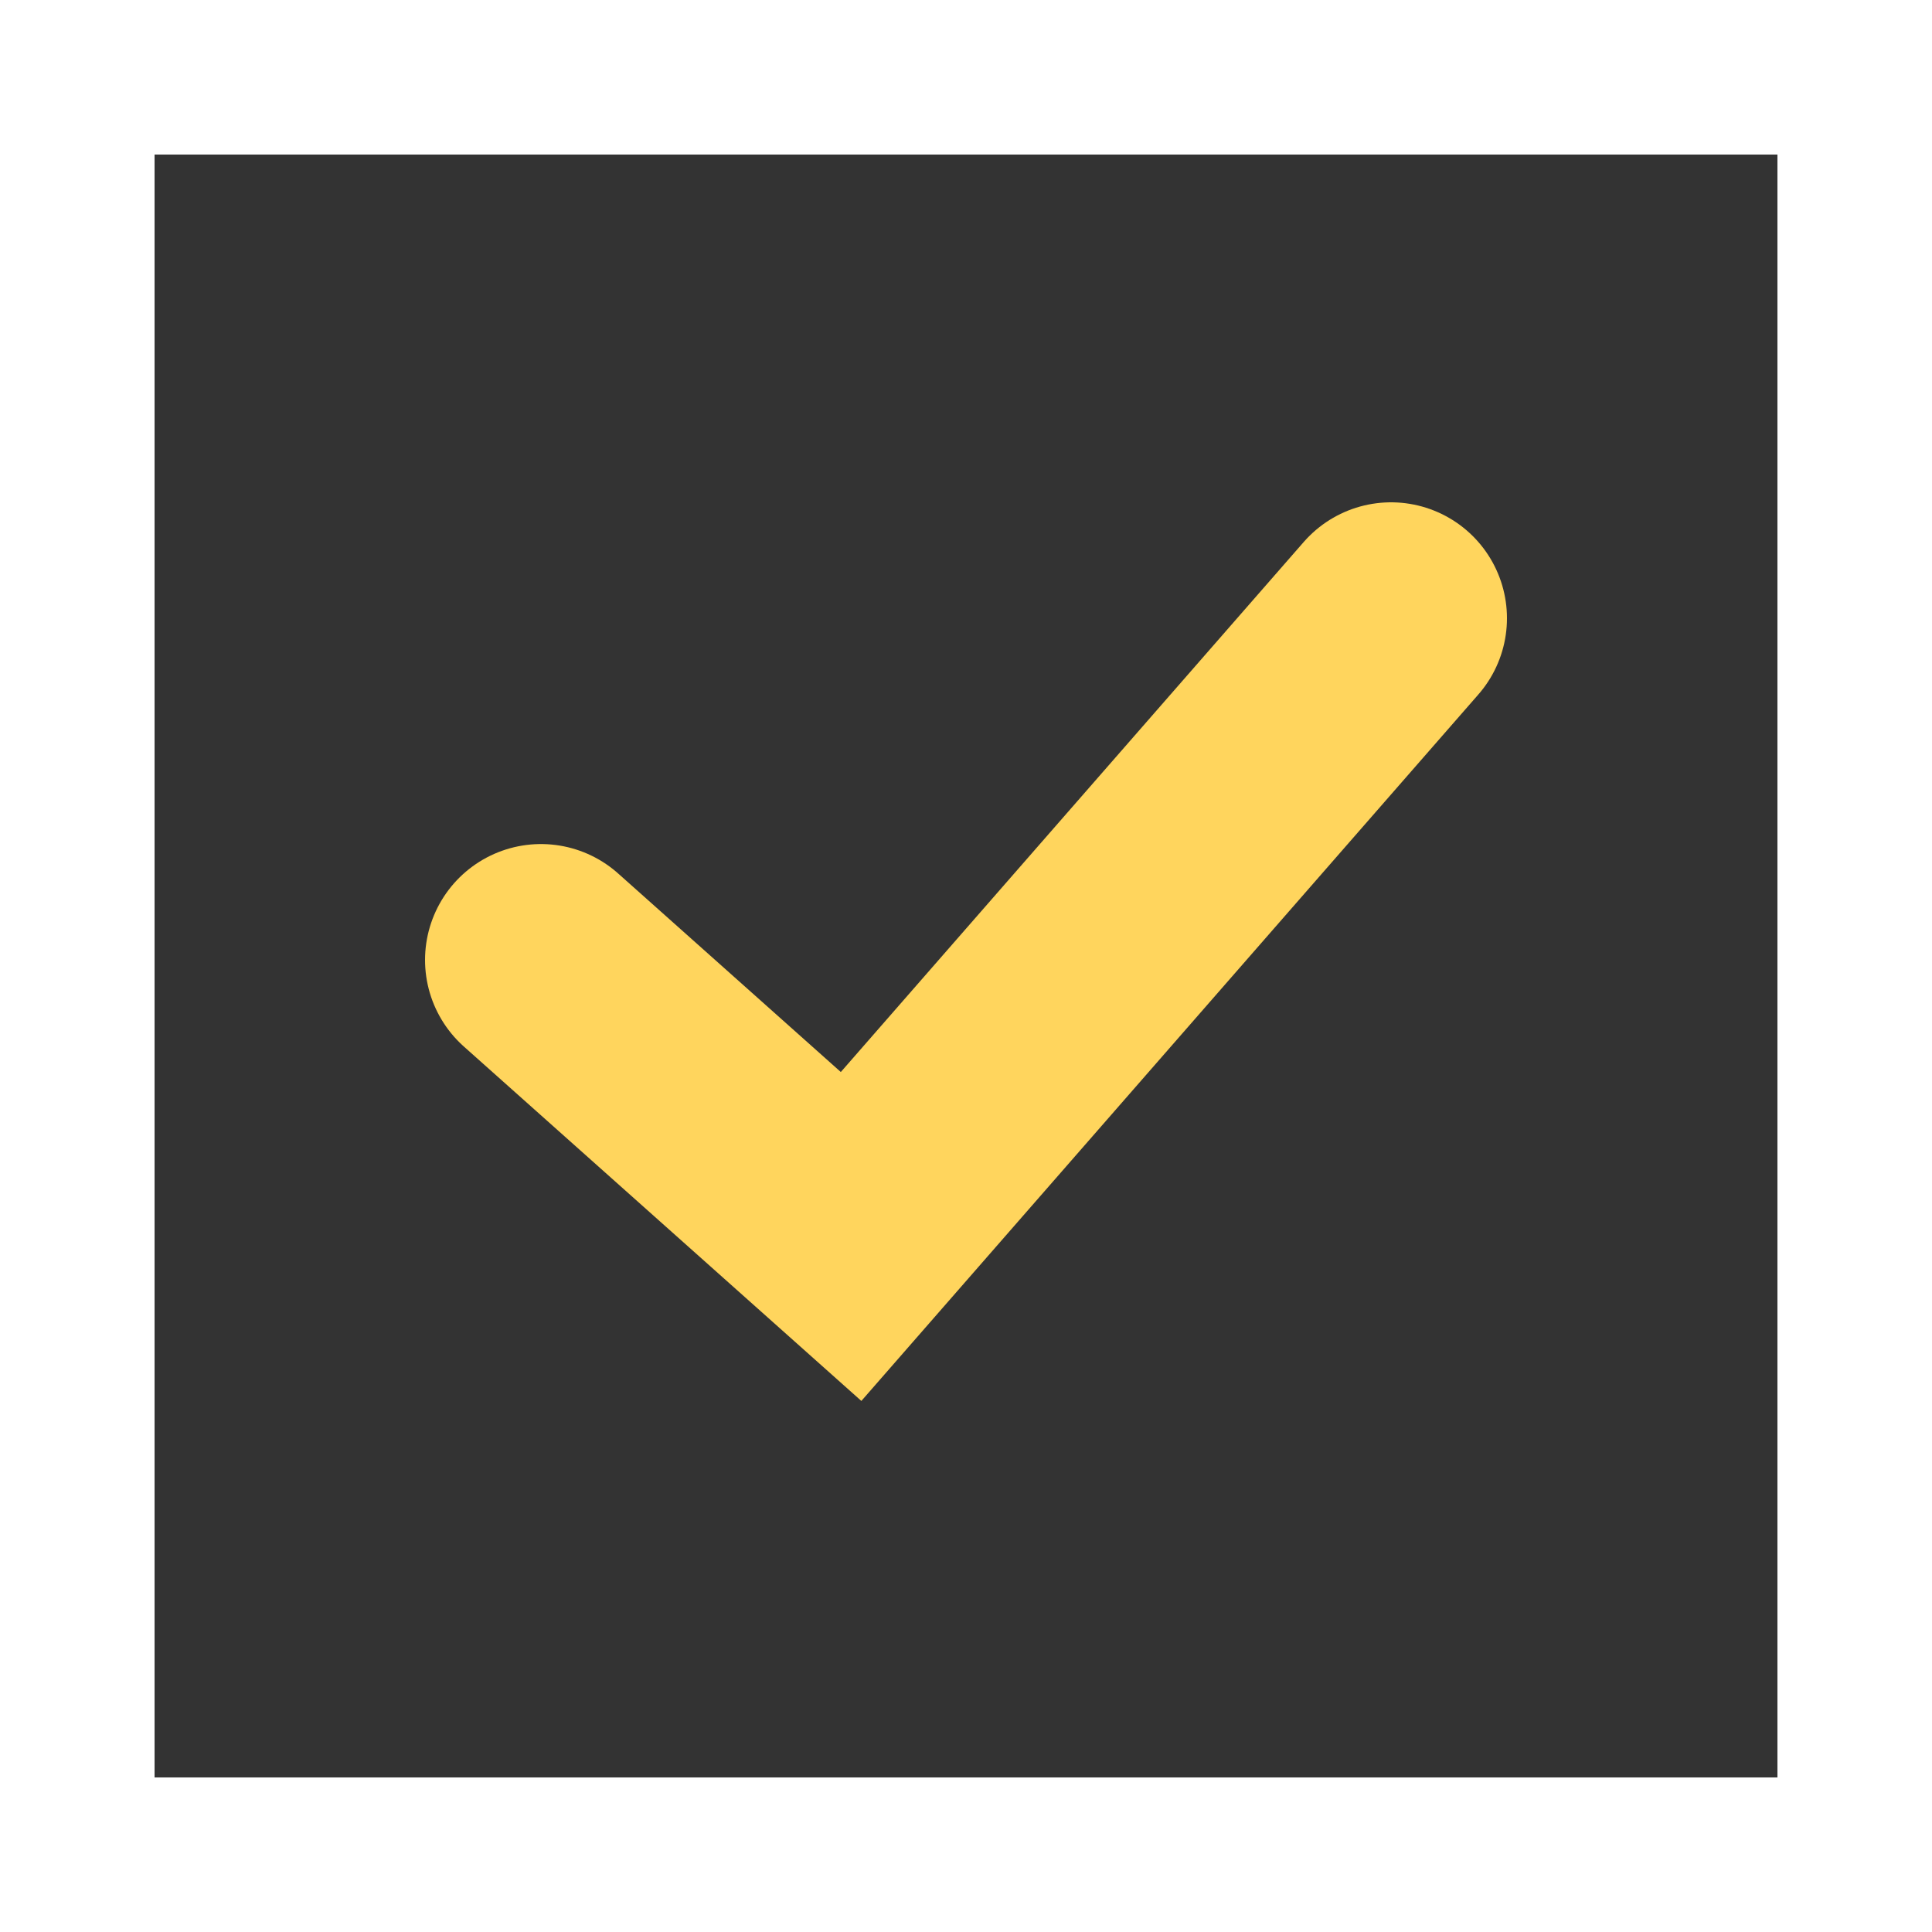
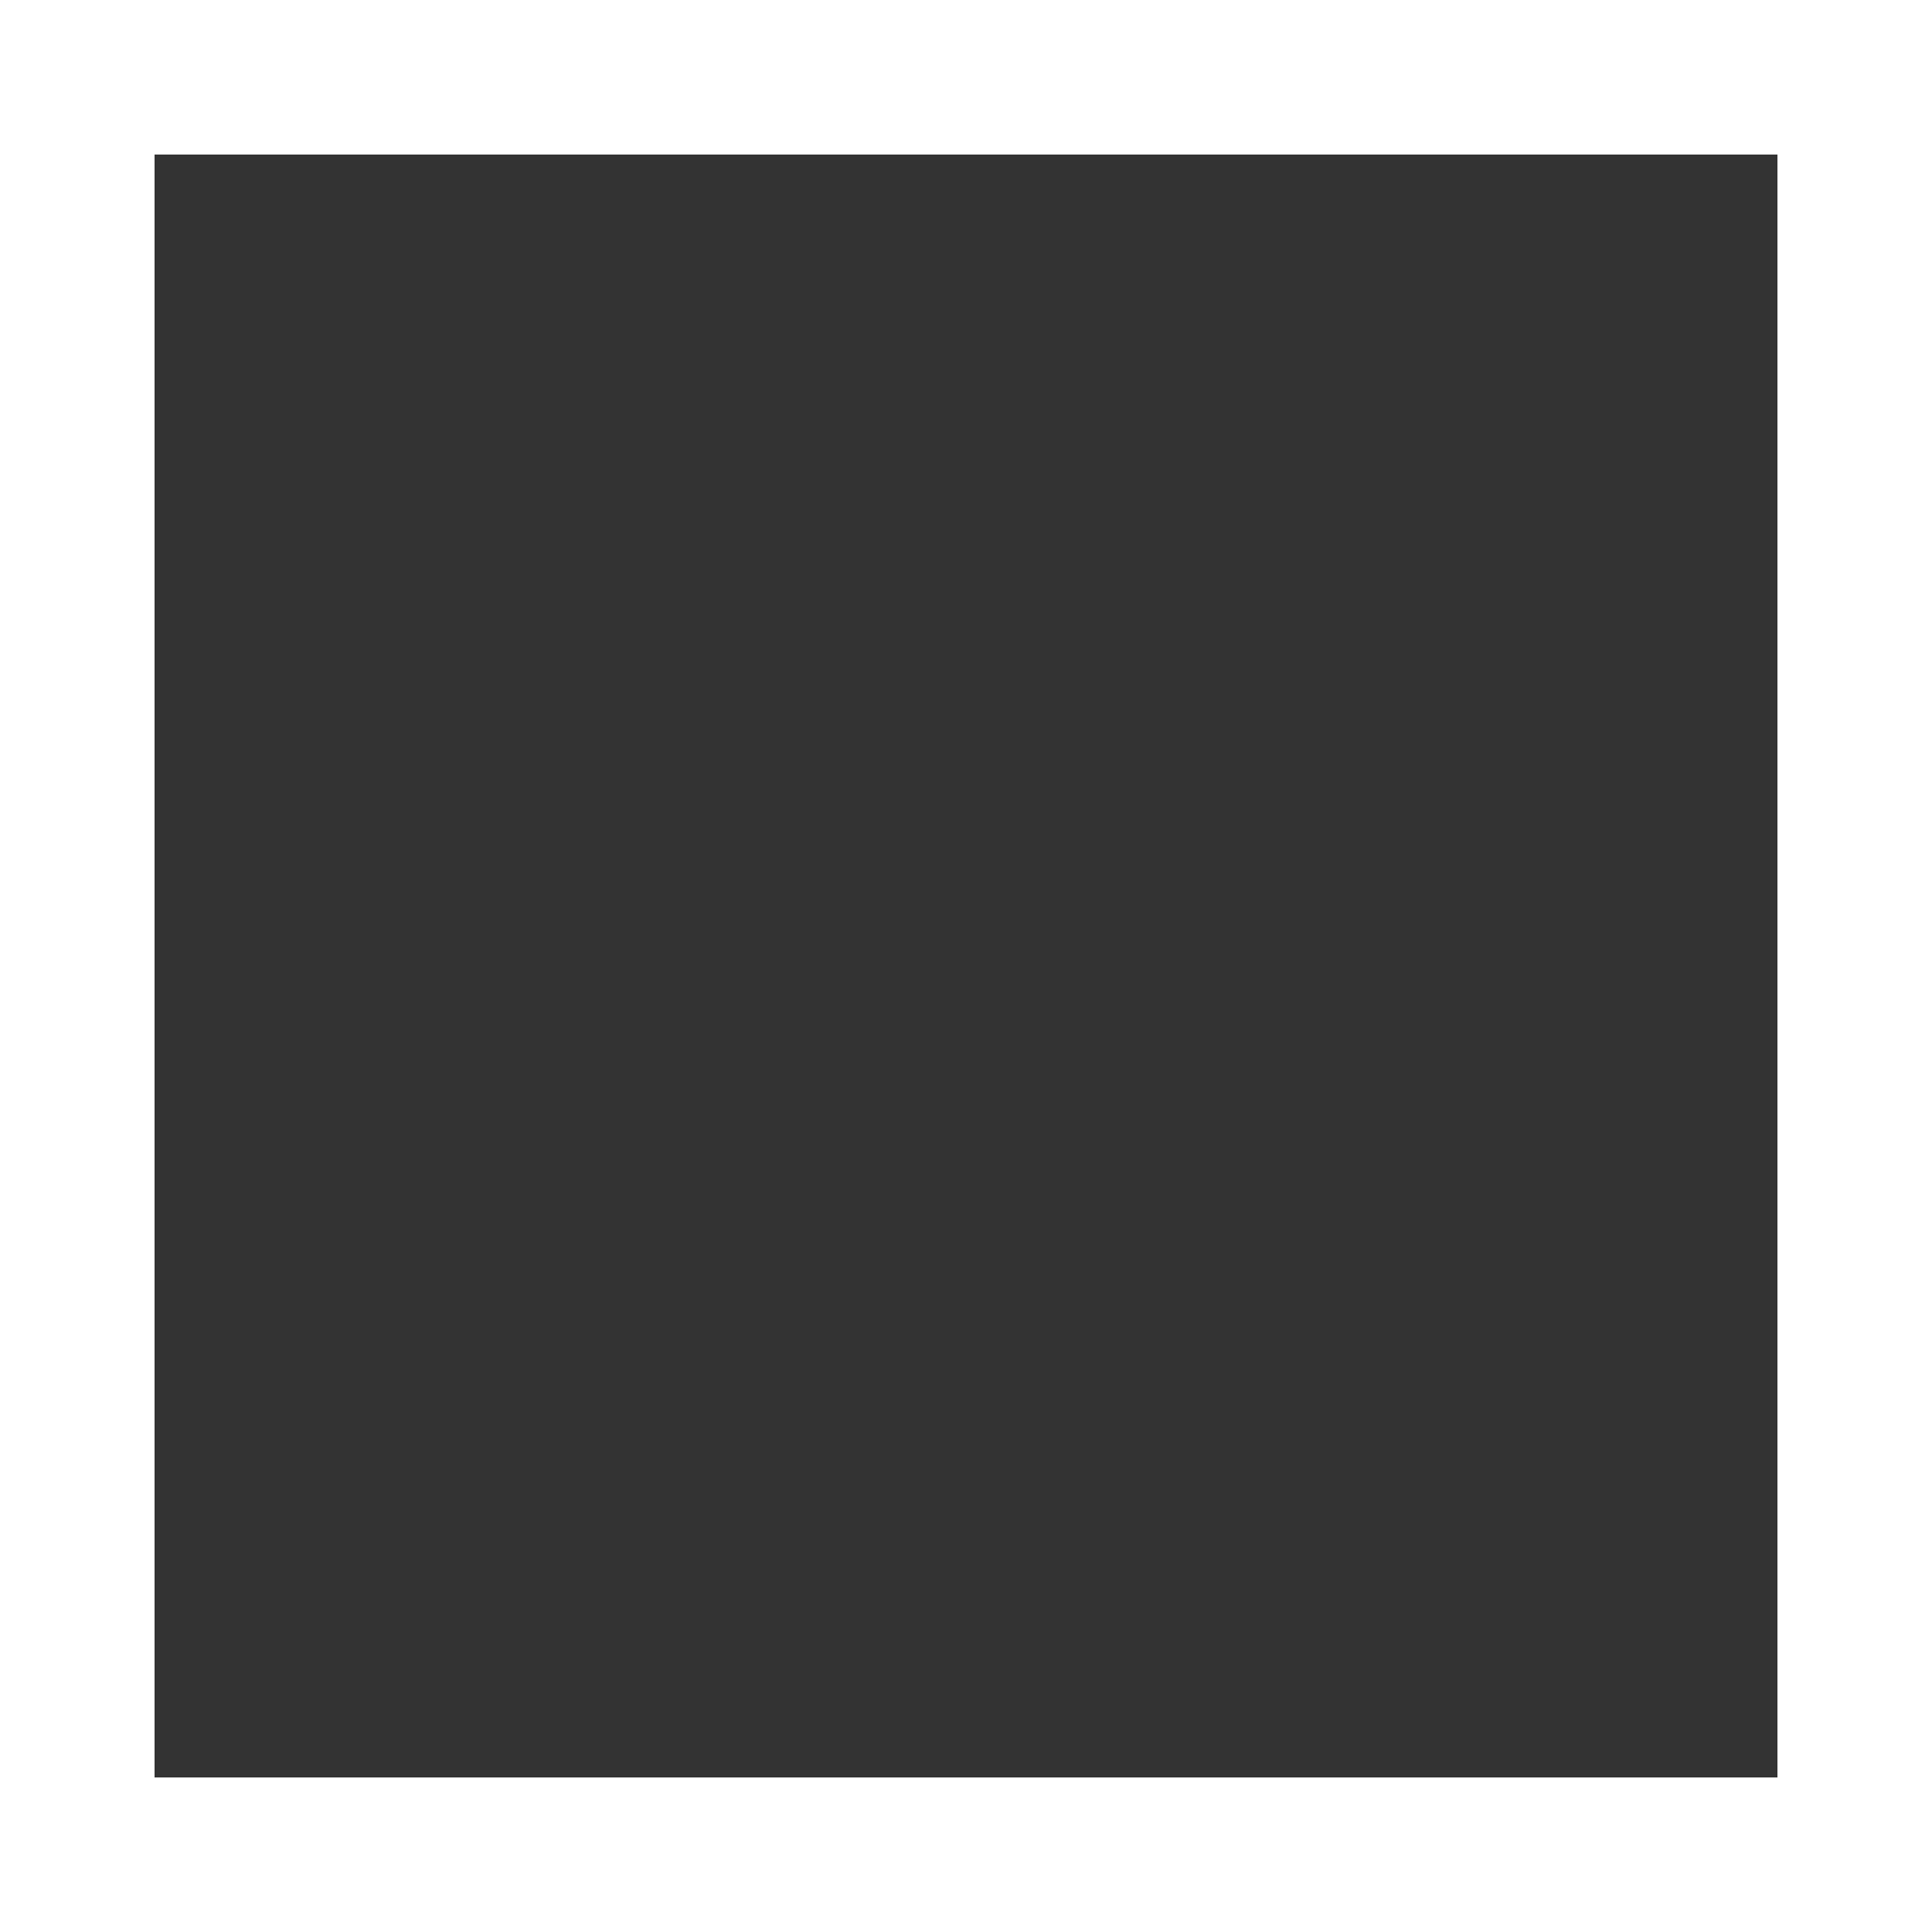
<svg xmlns="http://www.w3.org/2000/svg" width="25" height="25" viewBox="0 0 25 25" fill="none">
  <rect x="0" y="0" width="25" height="25" fill="#333333" stroke="none" />
  <rect x="1" y="1" width="23" height="23" stroke="white" stroke-width="2" />
-   <path d="M0 4.422L4.013 8L11 0" transform="translate(7 8)" stroke="#FFD55D" stroke-width="3" stroke-linecap="round" />
</svg>